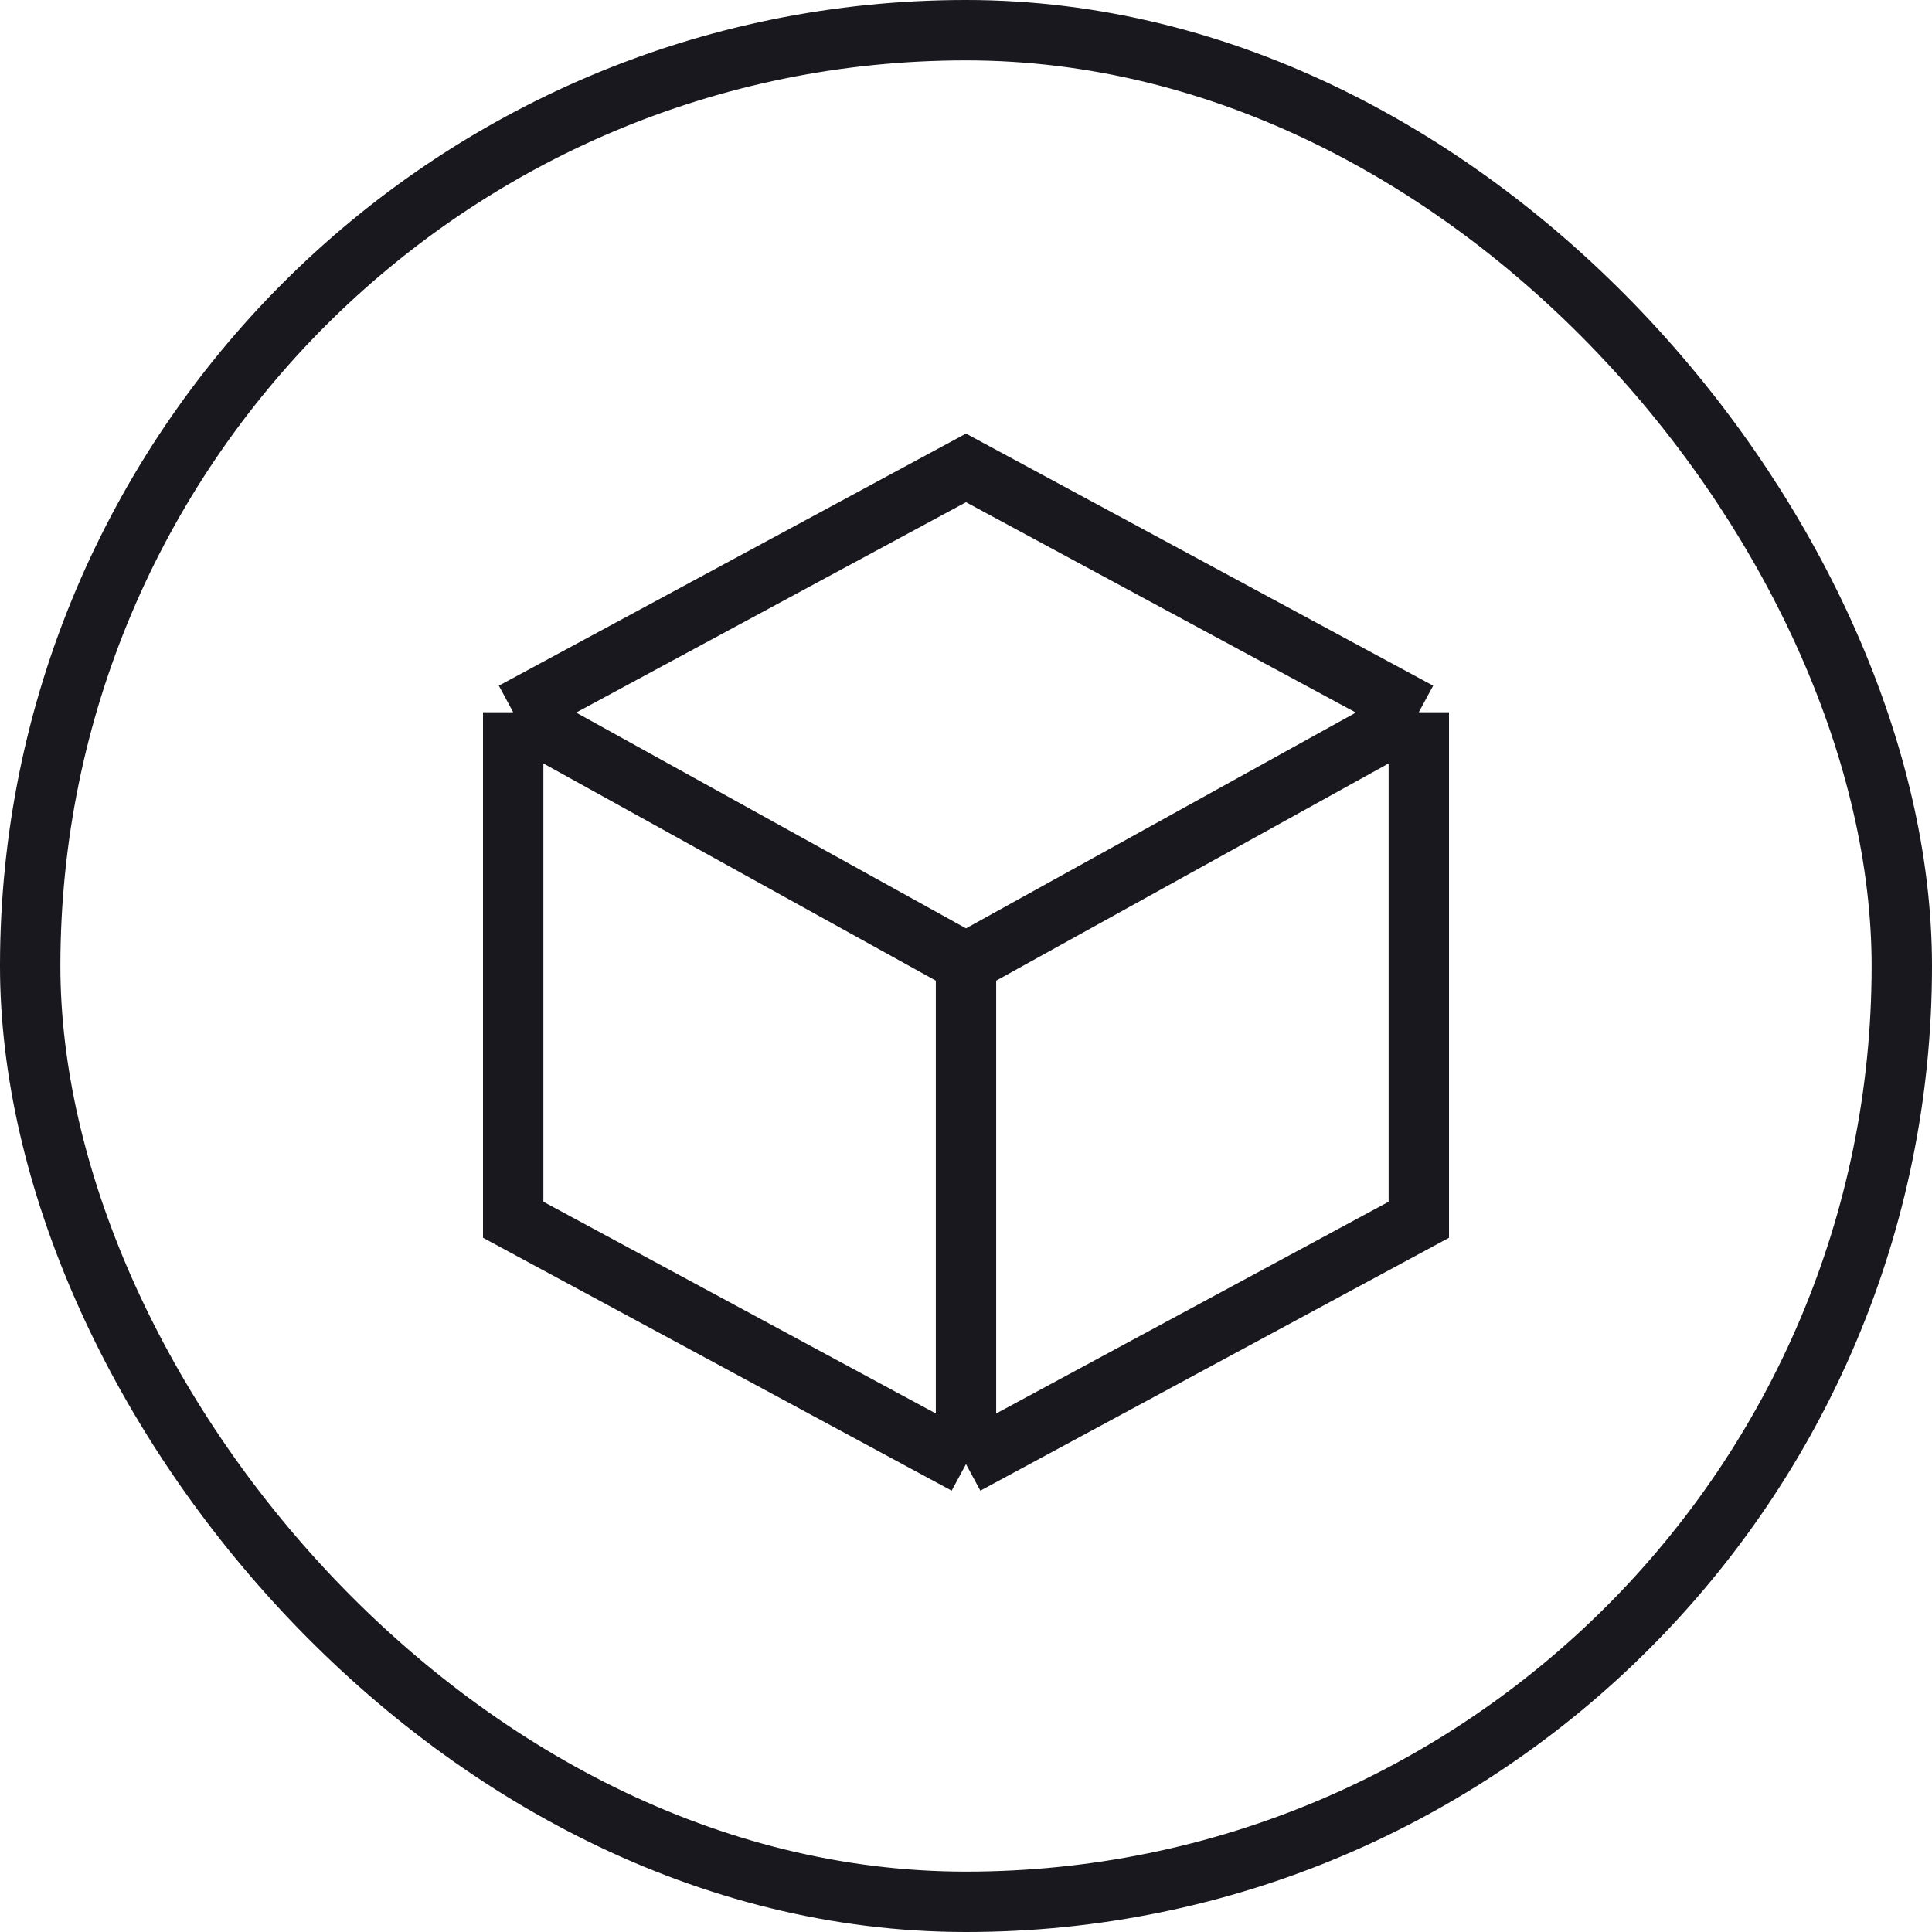
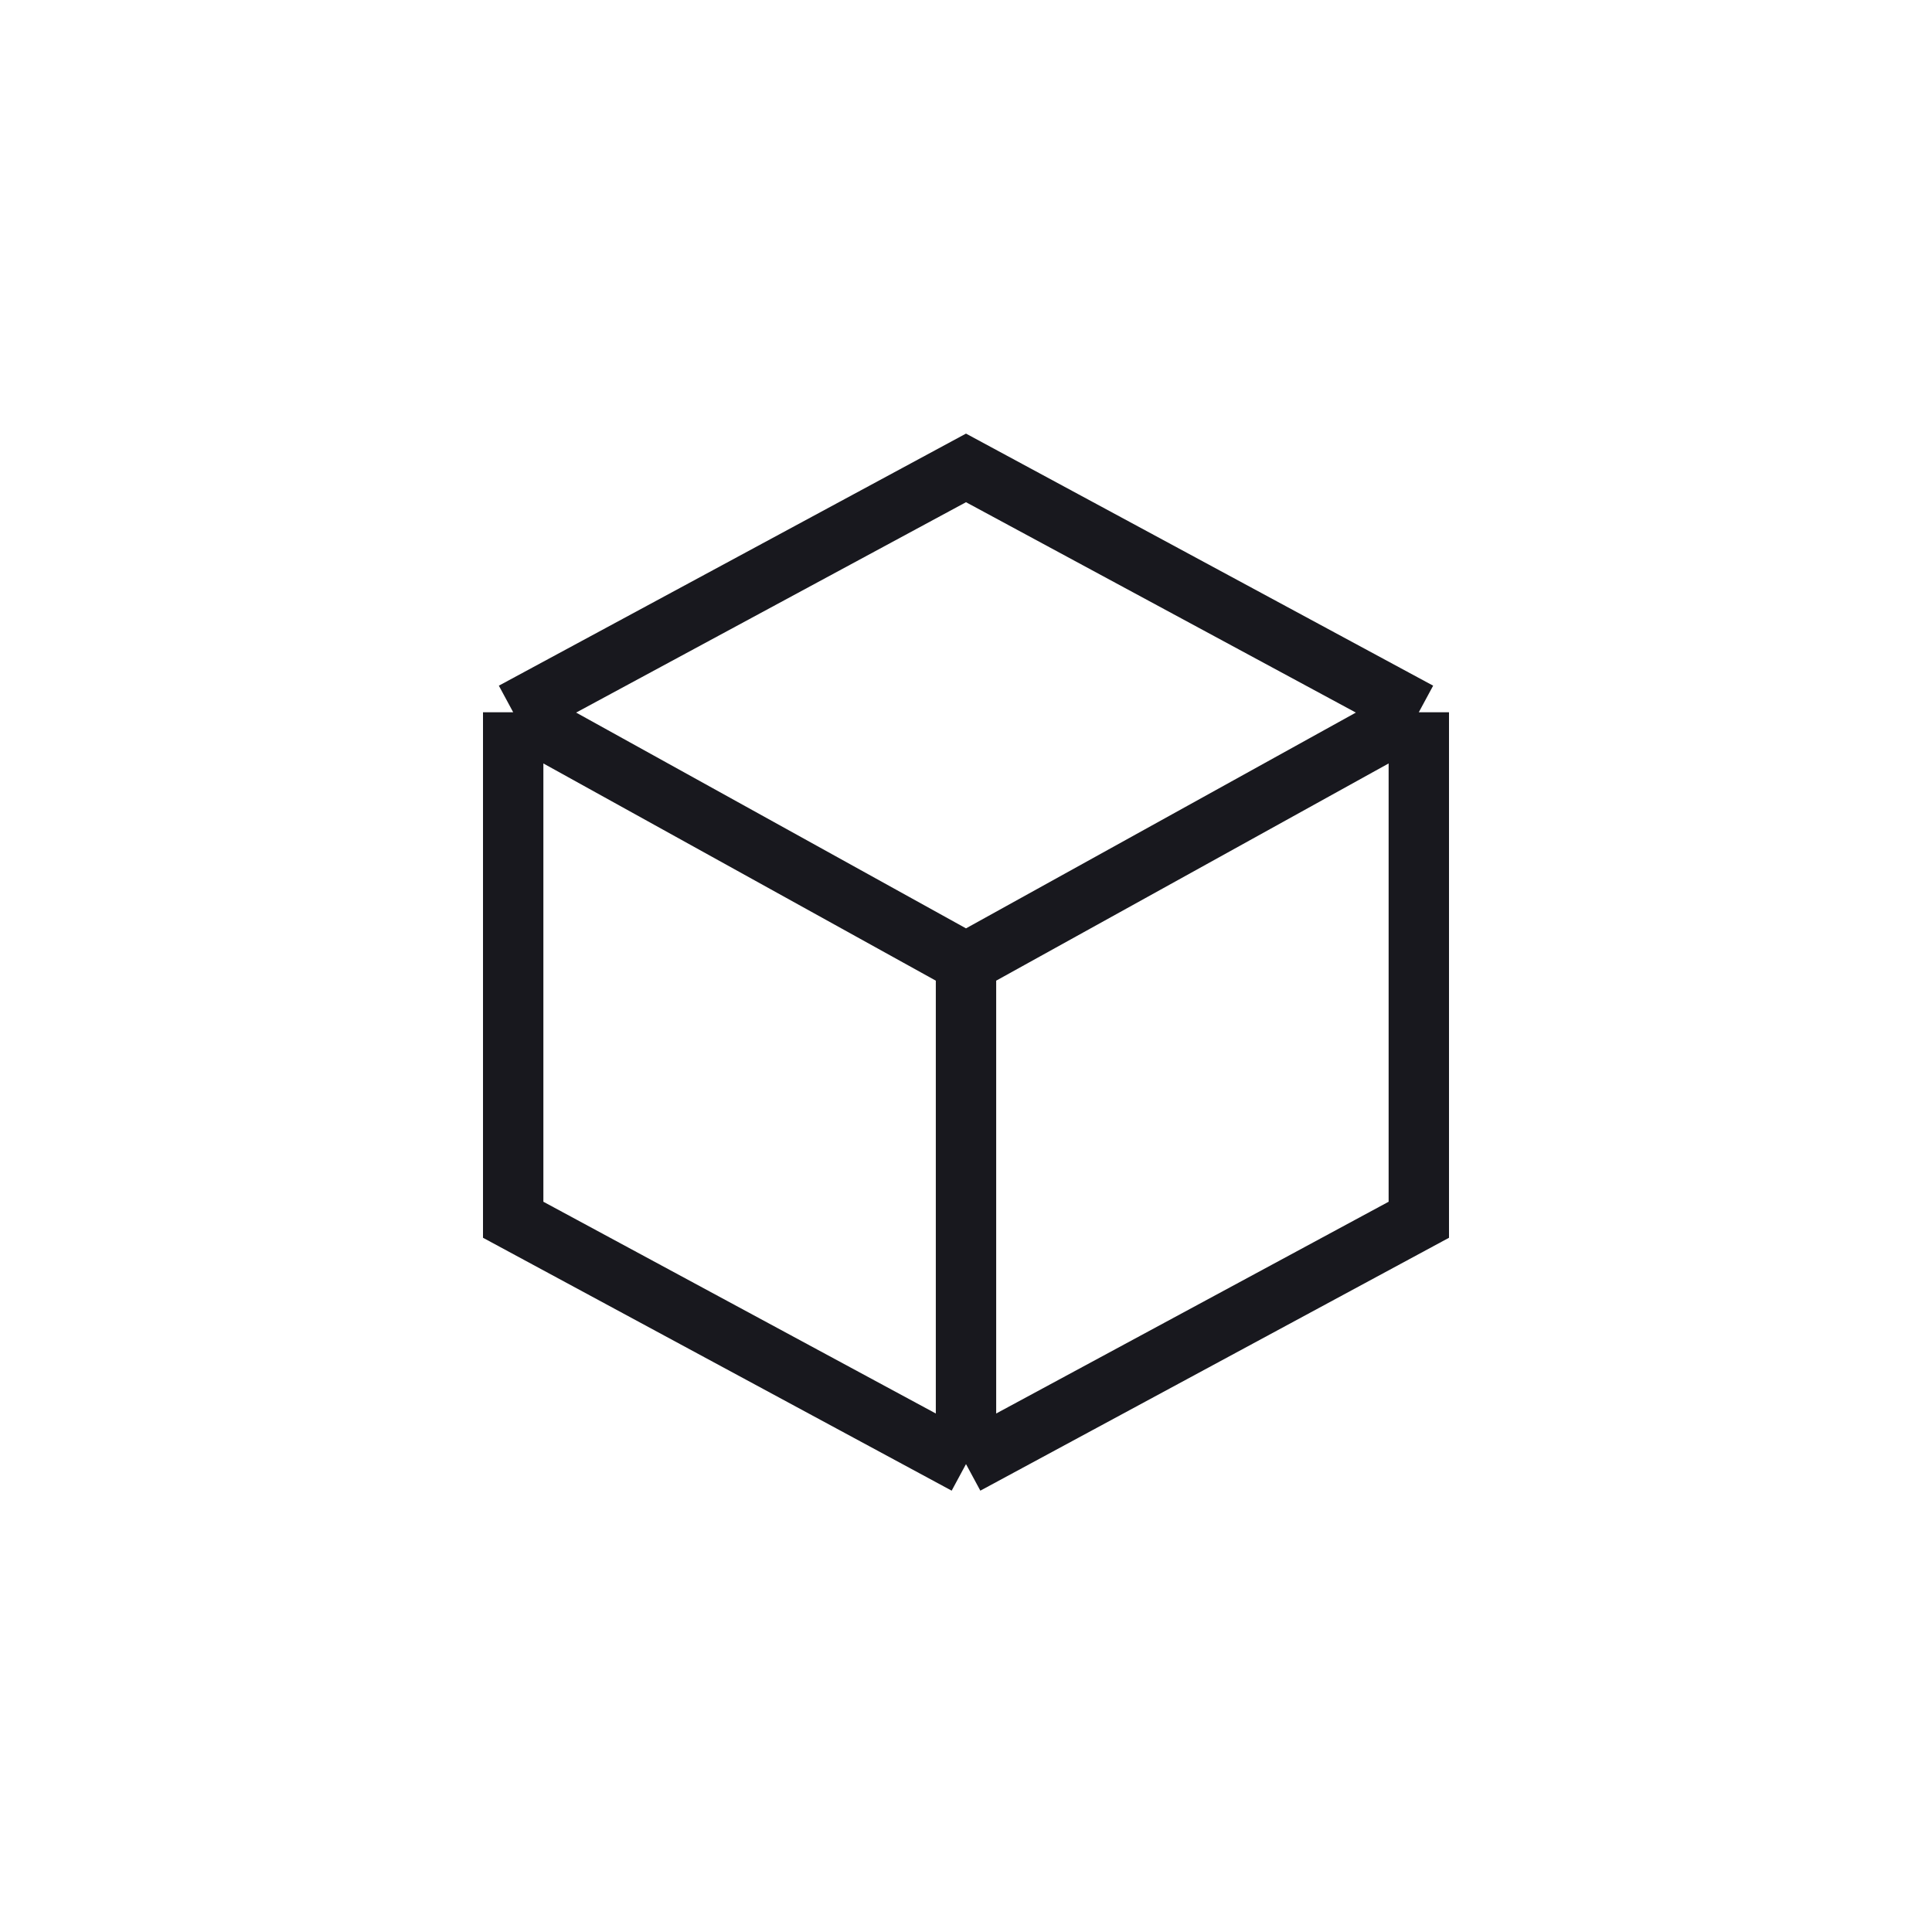
<svg xmlns="http://www.w3.org/2000/svg" width="64" height="64" viewBox="0 0 64 64" fill="none">
-   <rect x="1" y="1" width="62" height="62" rx="31" stroke="#18181E" stroke-width="2" />
  <path d="M17 23.594L32 31.896M17 23.594V40.406L32 48.5M17 23.594L32 15.5L47 23.594M32 31.896L47 23.594M32 31.896V48.5M47 23.594V40.406L32 48.5" stroke="#18181E" stroke-width="2" />
</svg>